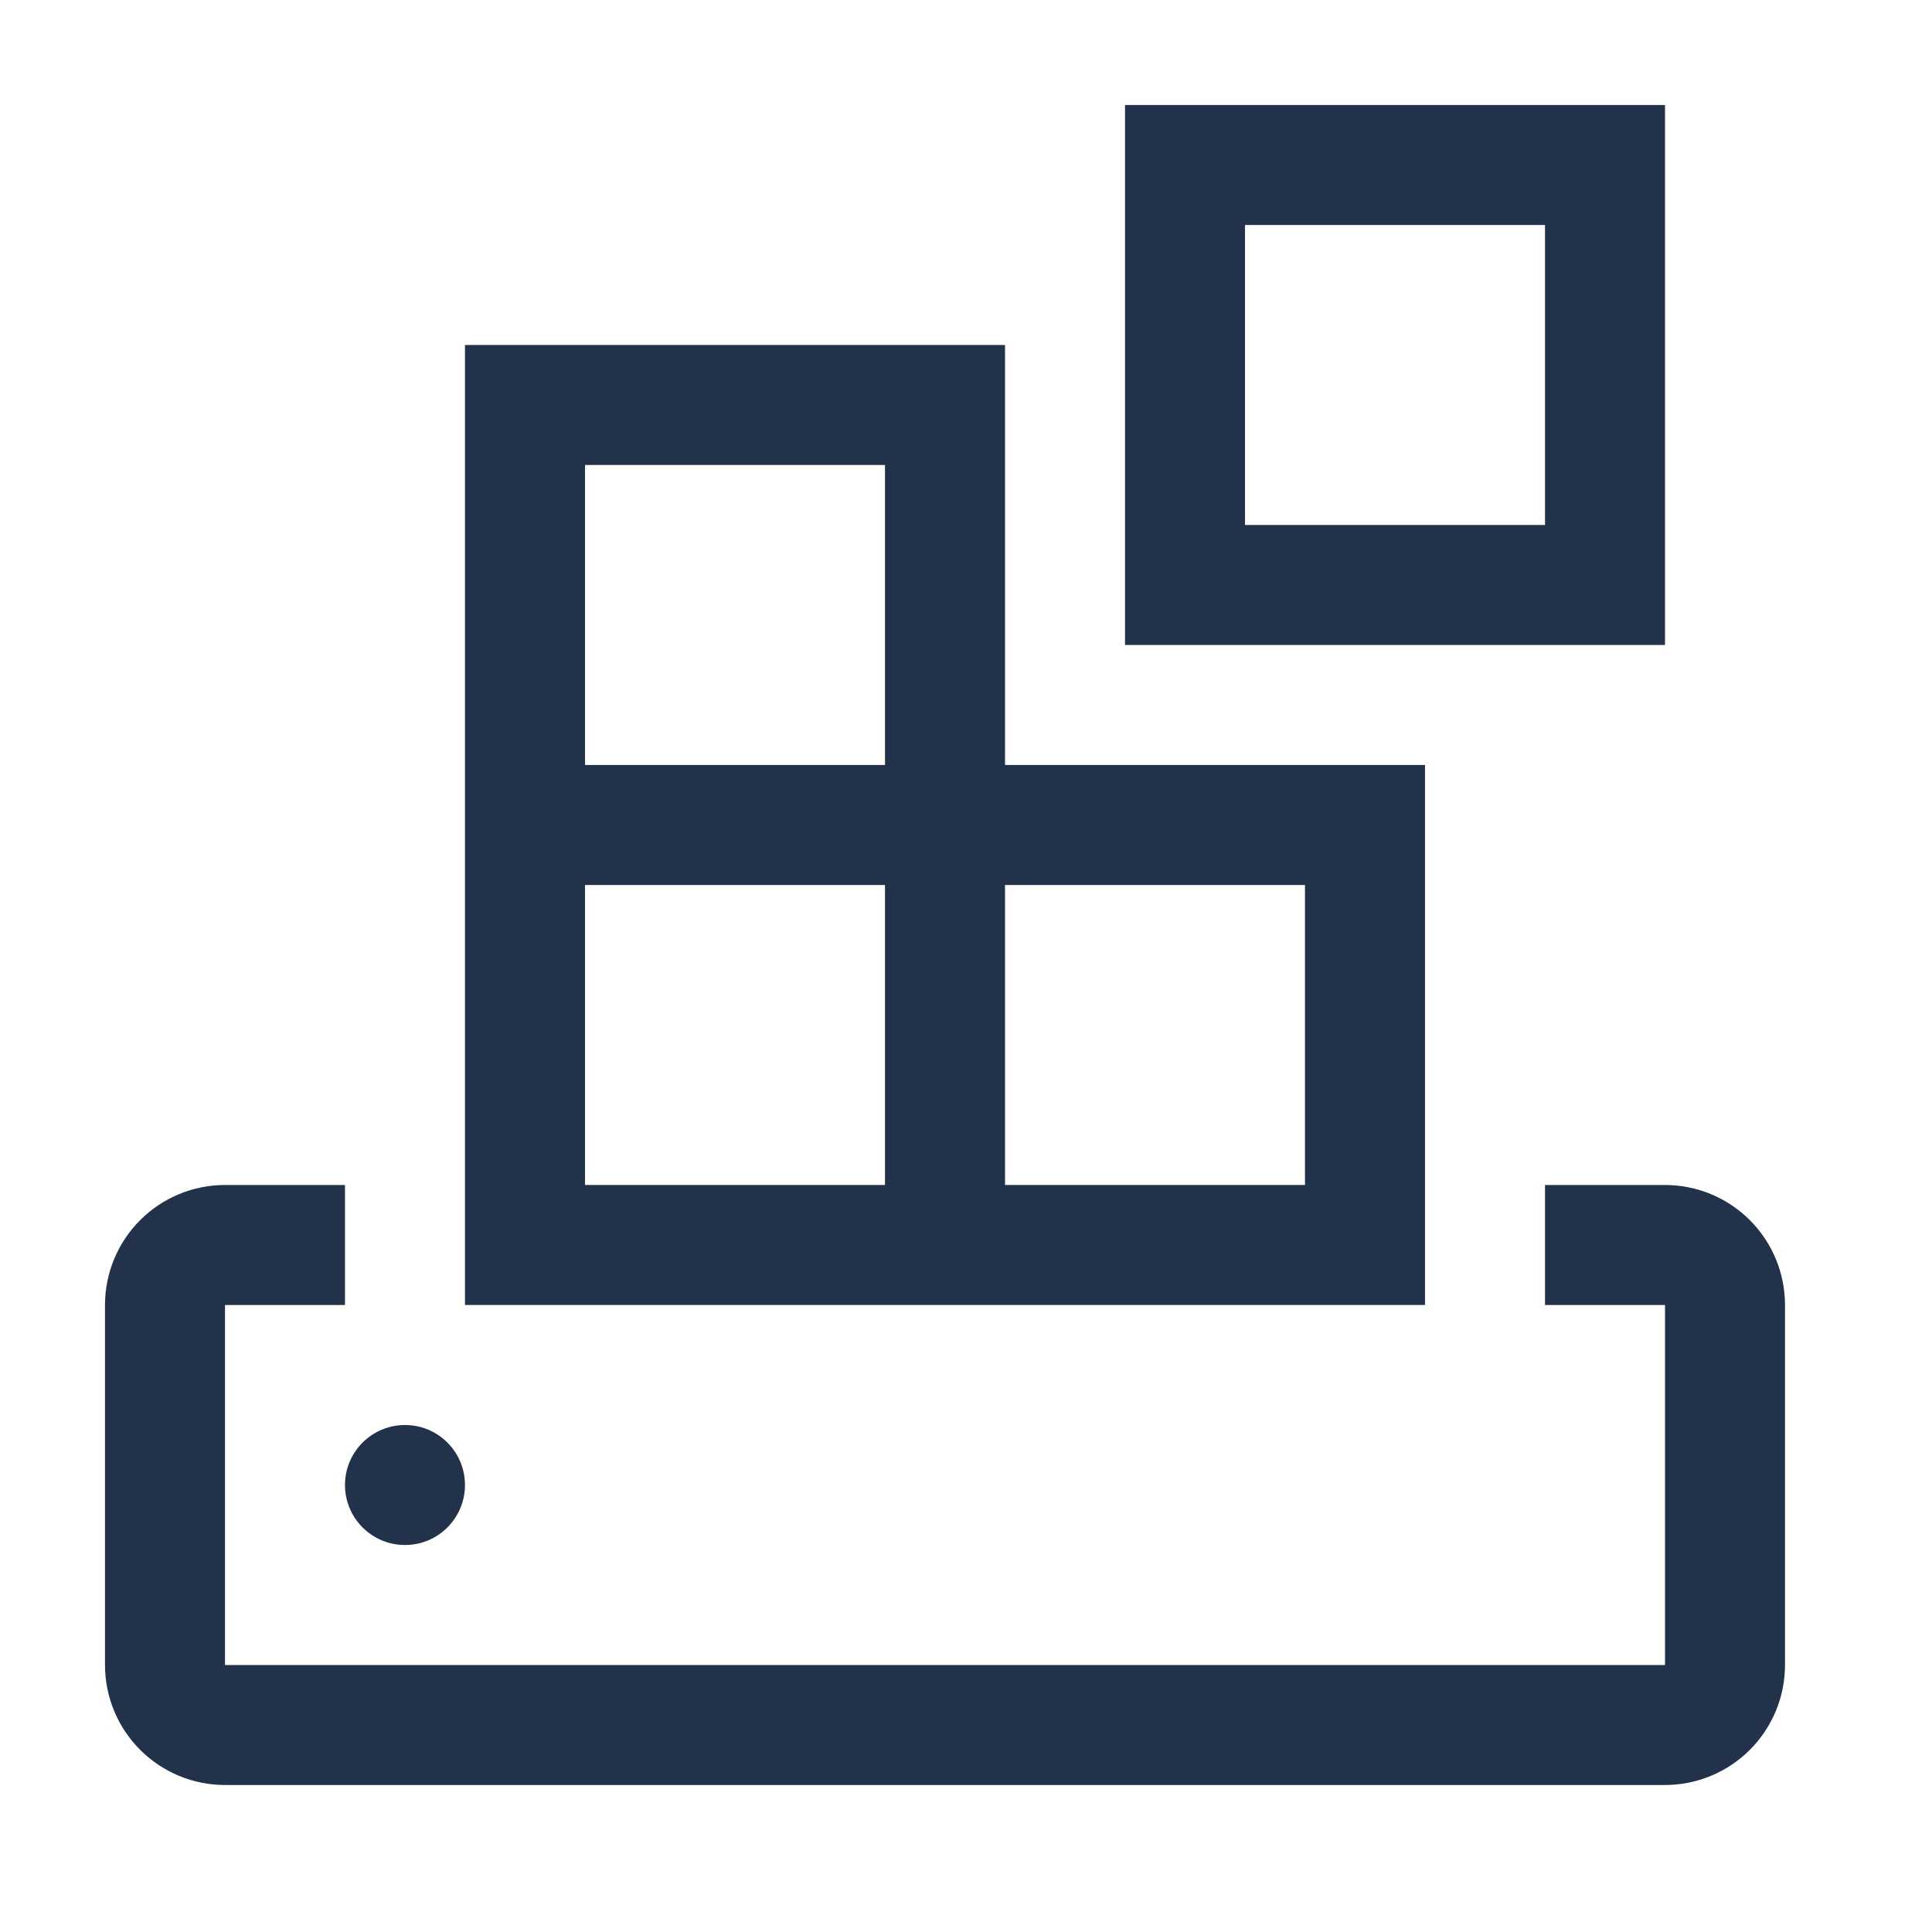
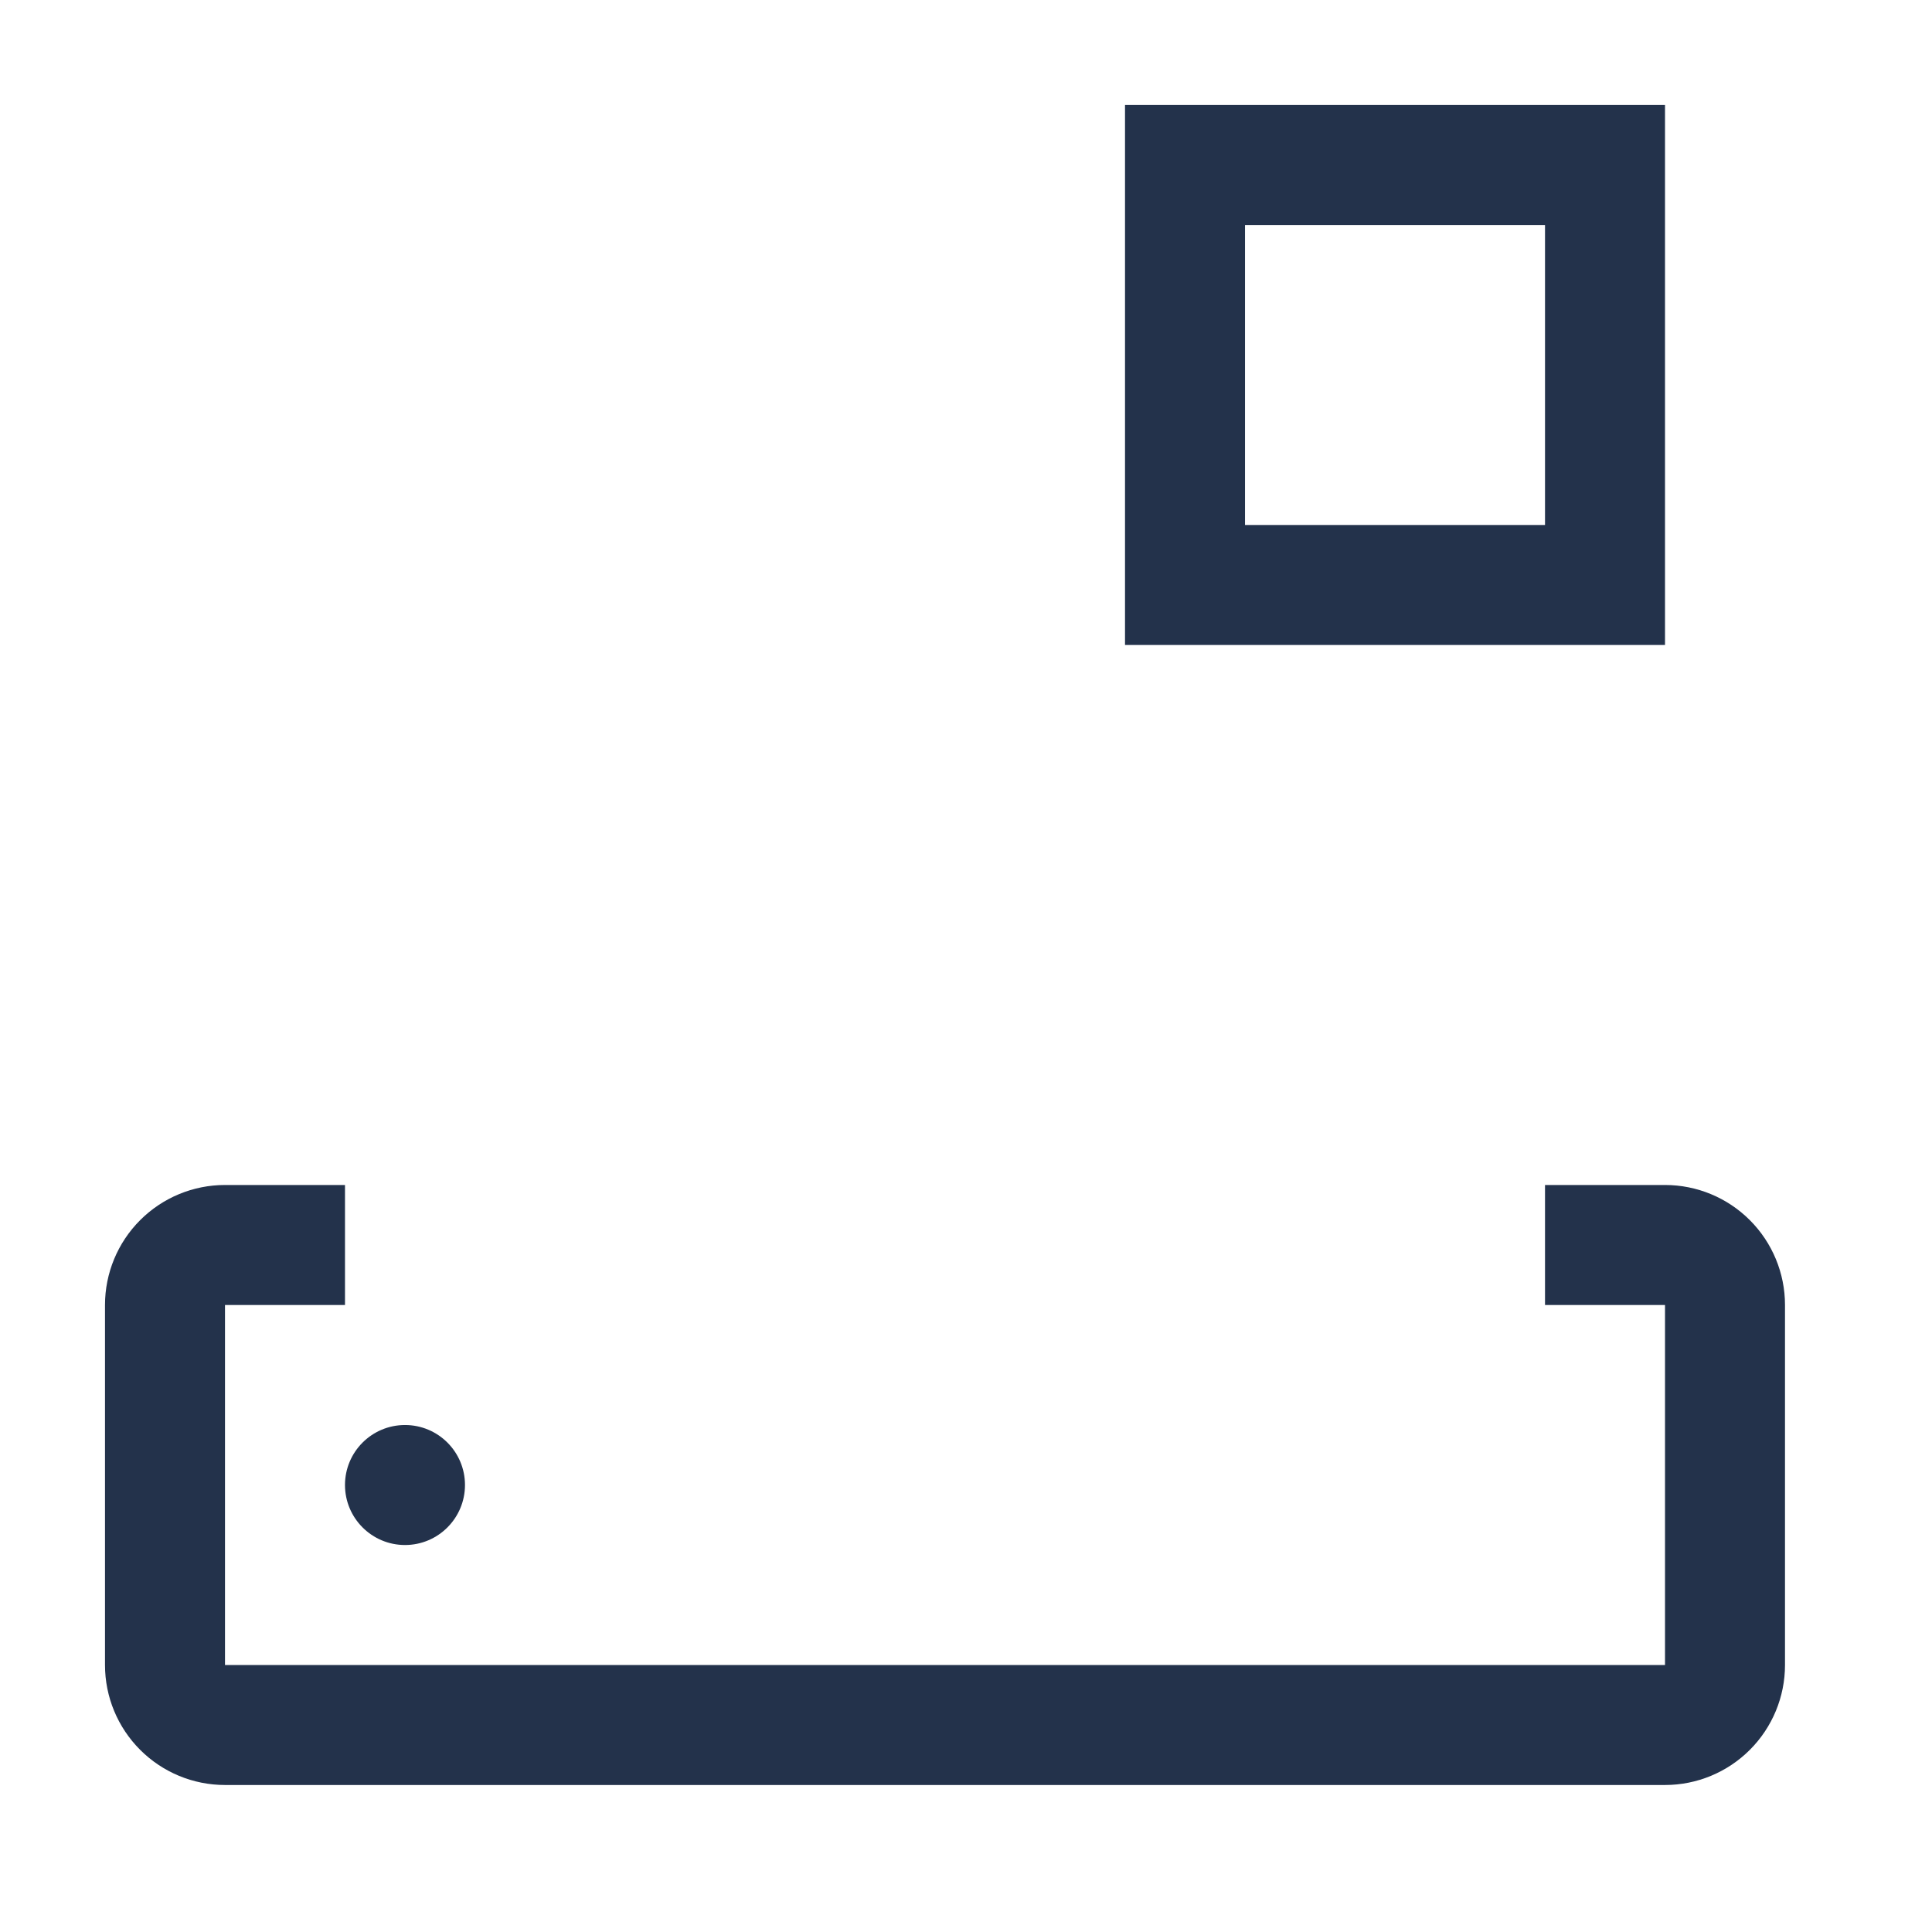
<svg xmlns="http://www.w3.org/2000/svg" width="46" height="46" viewBox="0 0 46 46" fill="none">
-   <path d="M23.929 18.214V8.214H11.071V31.071H33.929V18.214H23.929ZM13.929 11.071H21.071V18.214H13.929V11.071ZM13.929 21.071H21.071V28.214H13.929V21.071ZM31.071 28.214H23.929V21.071H31.071V28.214Z" fill="#23324B" />
-   <path d="M39.643 15.357H26.786V2.5H39.643V15.357ZM29.643 12.5H36.786V5.357H29.643V12.5ZM39.643 28.214H36.786V31.071H39.643V39.643H5.357V31.071H8.214V28.214H5.357C4.599 28.214 3.873 28.515 3.337 29.051C2.801 29.587 2.5 30.314 2.5 31.071V39.643C2.5 40.401 2.801 41.127 3.337 41.663C3.873 42.199 4.599 42.5 5.357 42.5H39.643C40.401 42.5 41.127 42.199 41.663 41.663C42.199 41.127 42.5 40.401 42.5 39.643V31.071C42.5 30.314 42.199 29.587 41.663 29.051C41.127 28.515 40.401 28.214 39.643 28.214Z" fill="#23324B" />
+   <path d="M39.643 15.357H26.786V2.5H39.643V15.357ZM29.643 12.5H36.786V5.357H29.643ZM39.643 28.214H36.786V31.071H39.643V39.643H5.357V31.071H8.214V28.214H5.357C4.599 28.214 3.873 28.515 3.337 29.051C2.801 29.587 2.5 30.314 2.5 31.071V39.643C2.5 40.401 2.801 41.127 3.337 41.663C3.873 42.199 4.599 42.5 5.357 42.5H39.643C40.401 42.5 41.127 42.199 41.663 41.663C42.199 41.127 42.5 40.401 42.5 39.643V31.071C42.5 30.314 42.199 29.587 41.663 29.051C41.127 28.515 40.401 28.214 39.643 28.214Z" fill="#23324B" />
  <path d="M9.643 36.786C10.432 36.786 11.071 36.146 11.071 35.357C11.071 34.568 10.432 33.929 9.643 33.929C8.854 33.929 8.214 34.568 8.214 35.357C8.214 36.146 8.854 36.786 9.643 36.786Z" fill="#23324B" />
</svg>